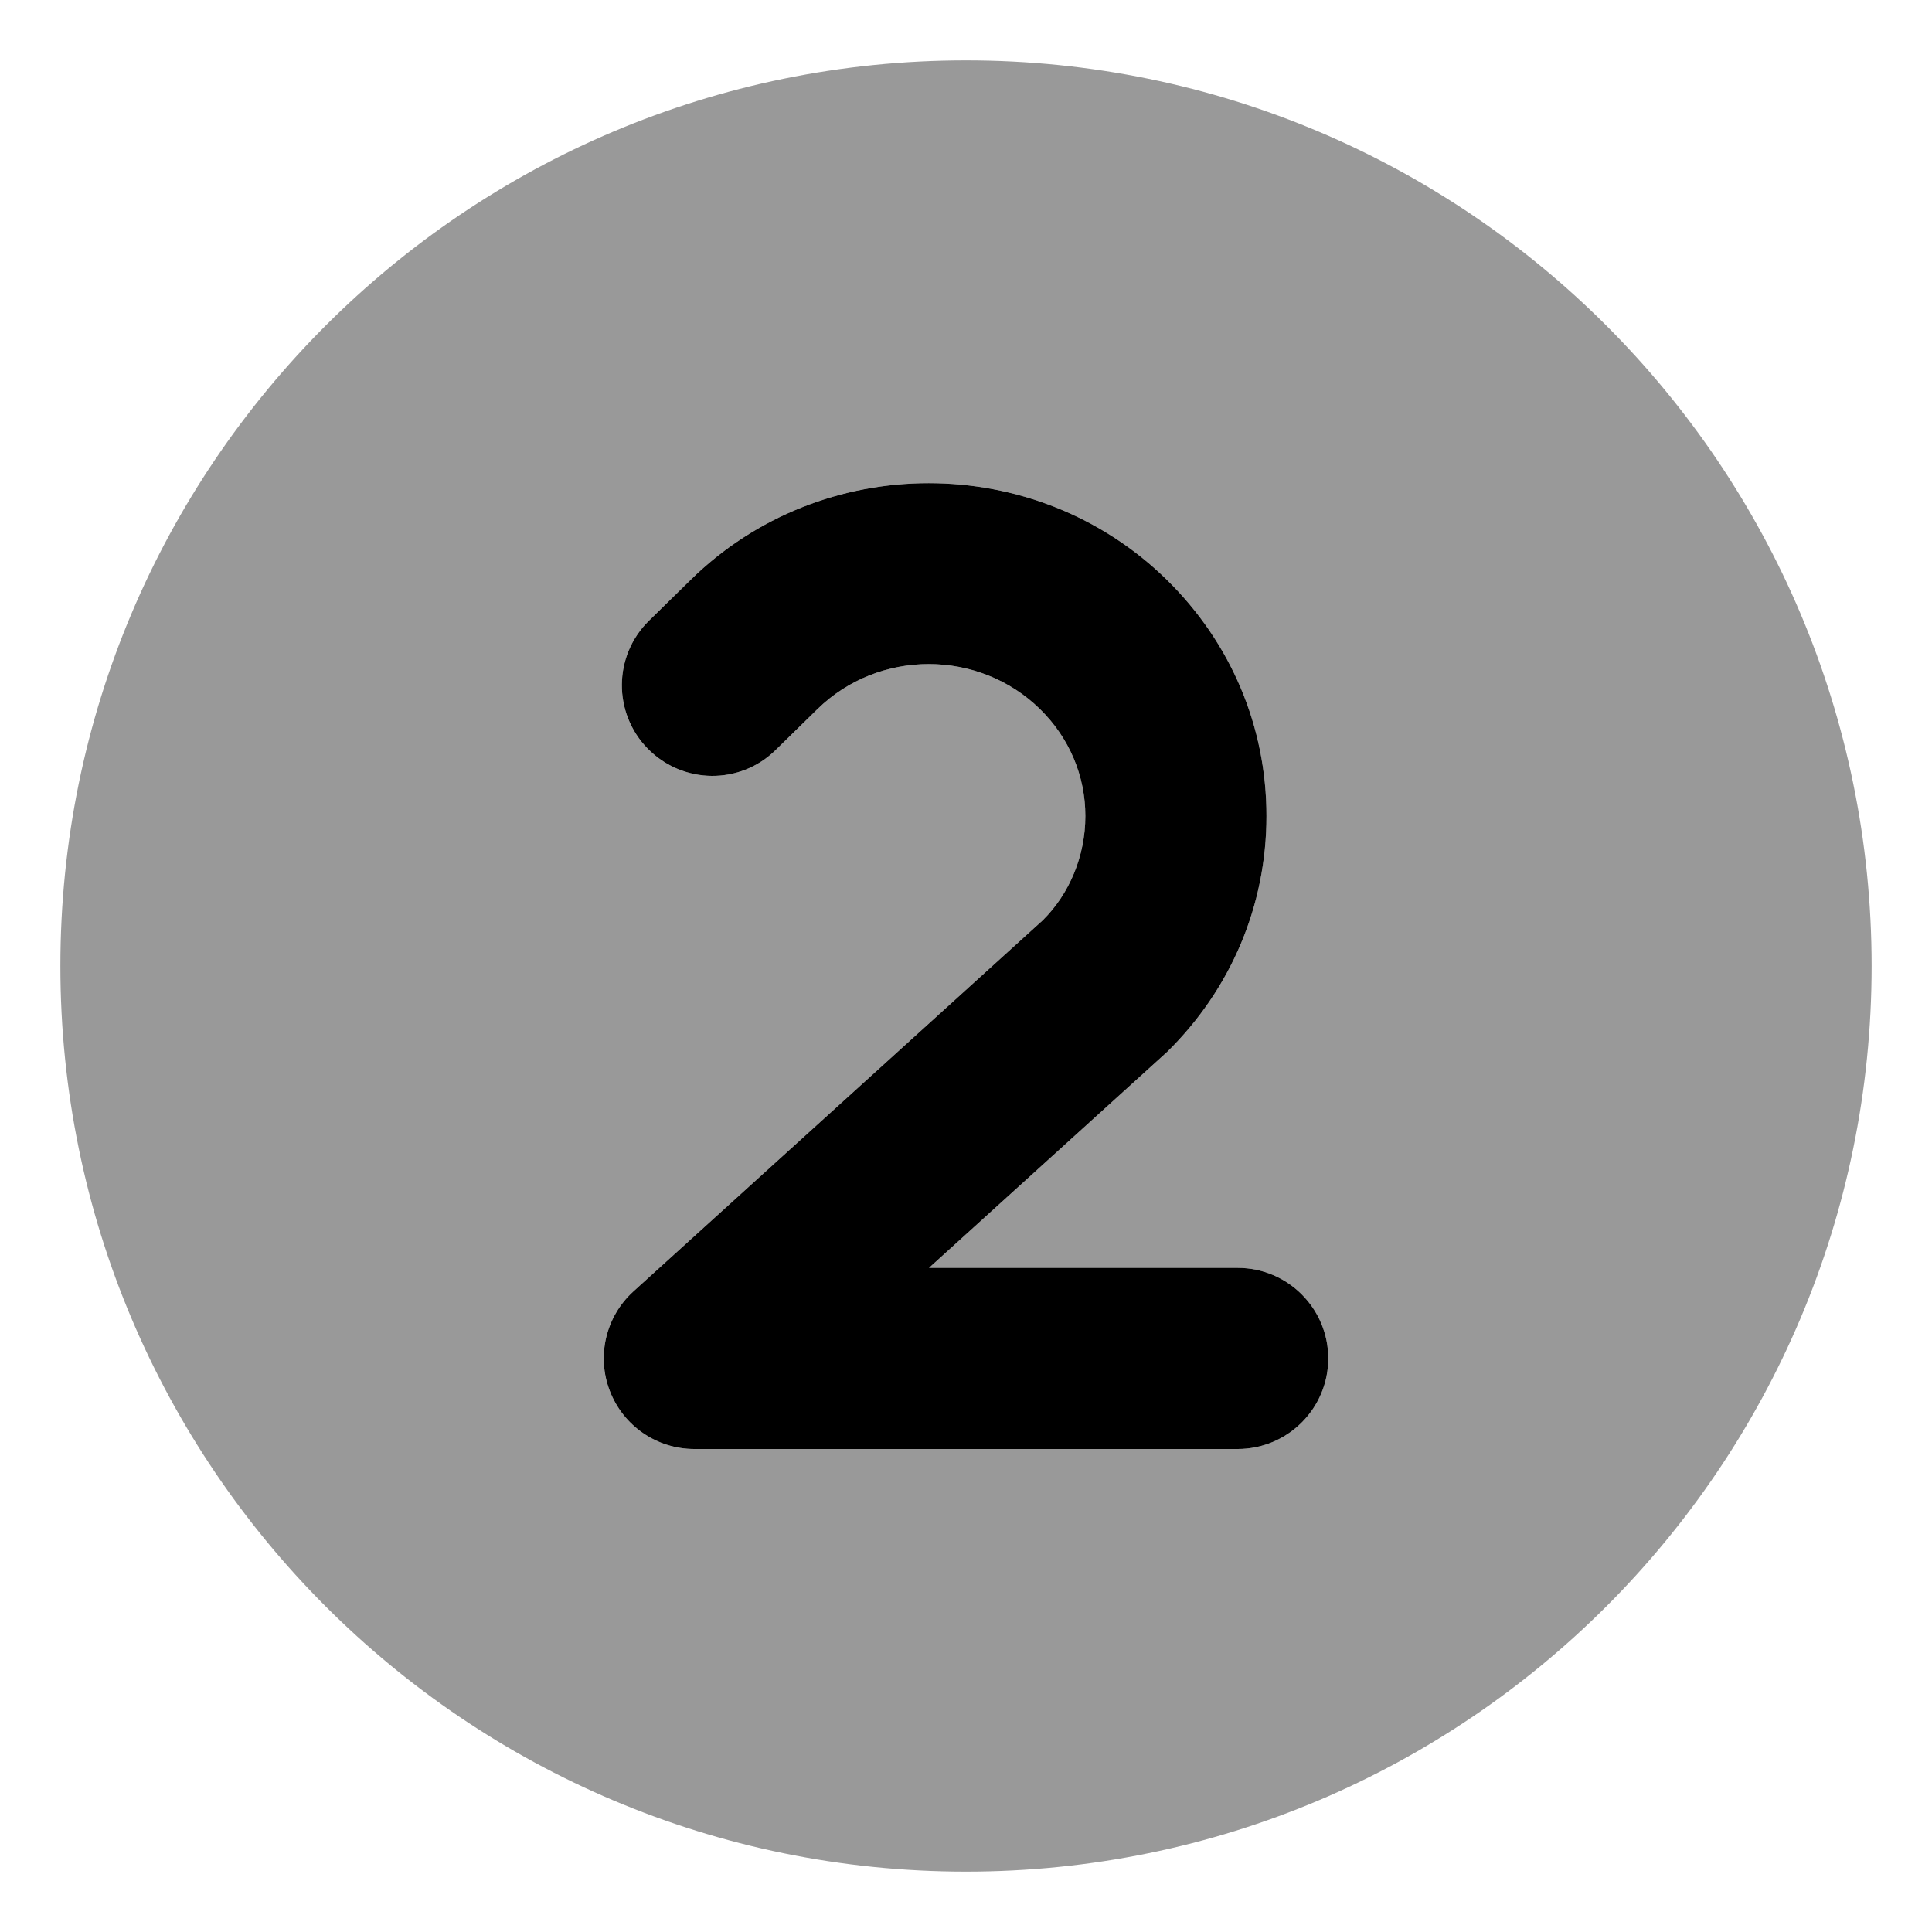
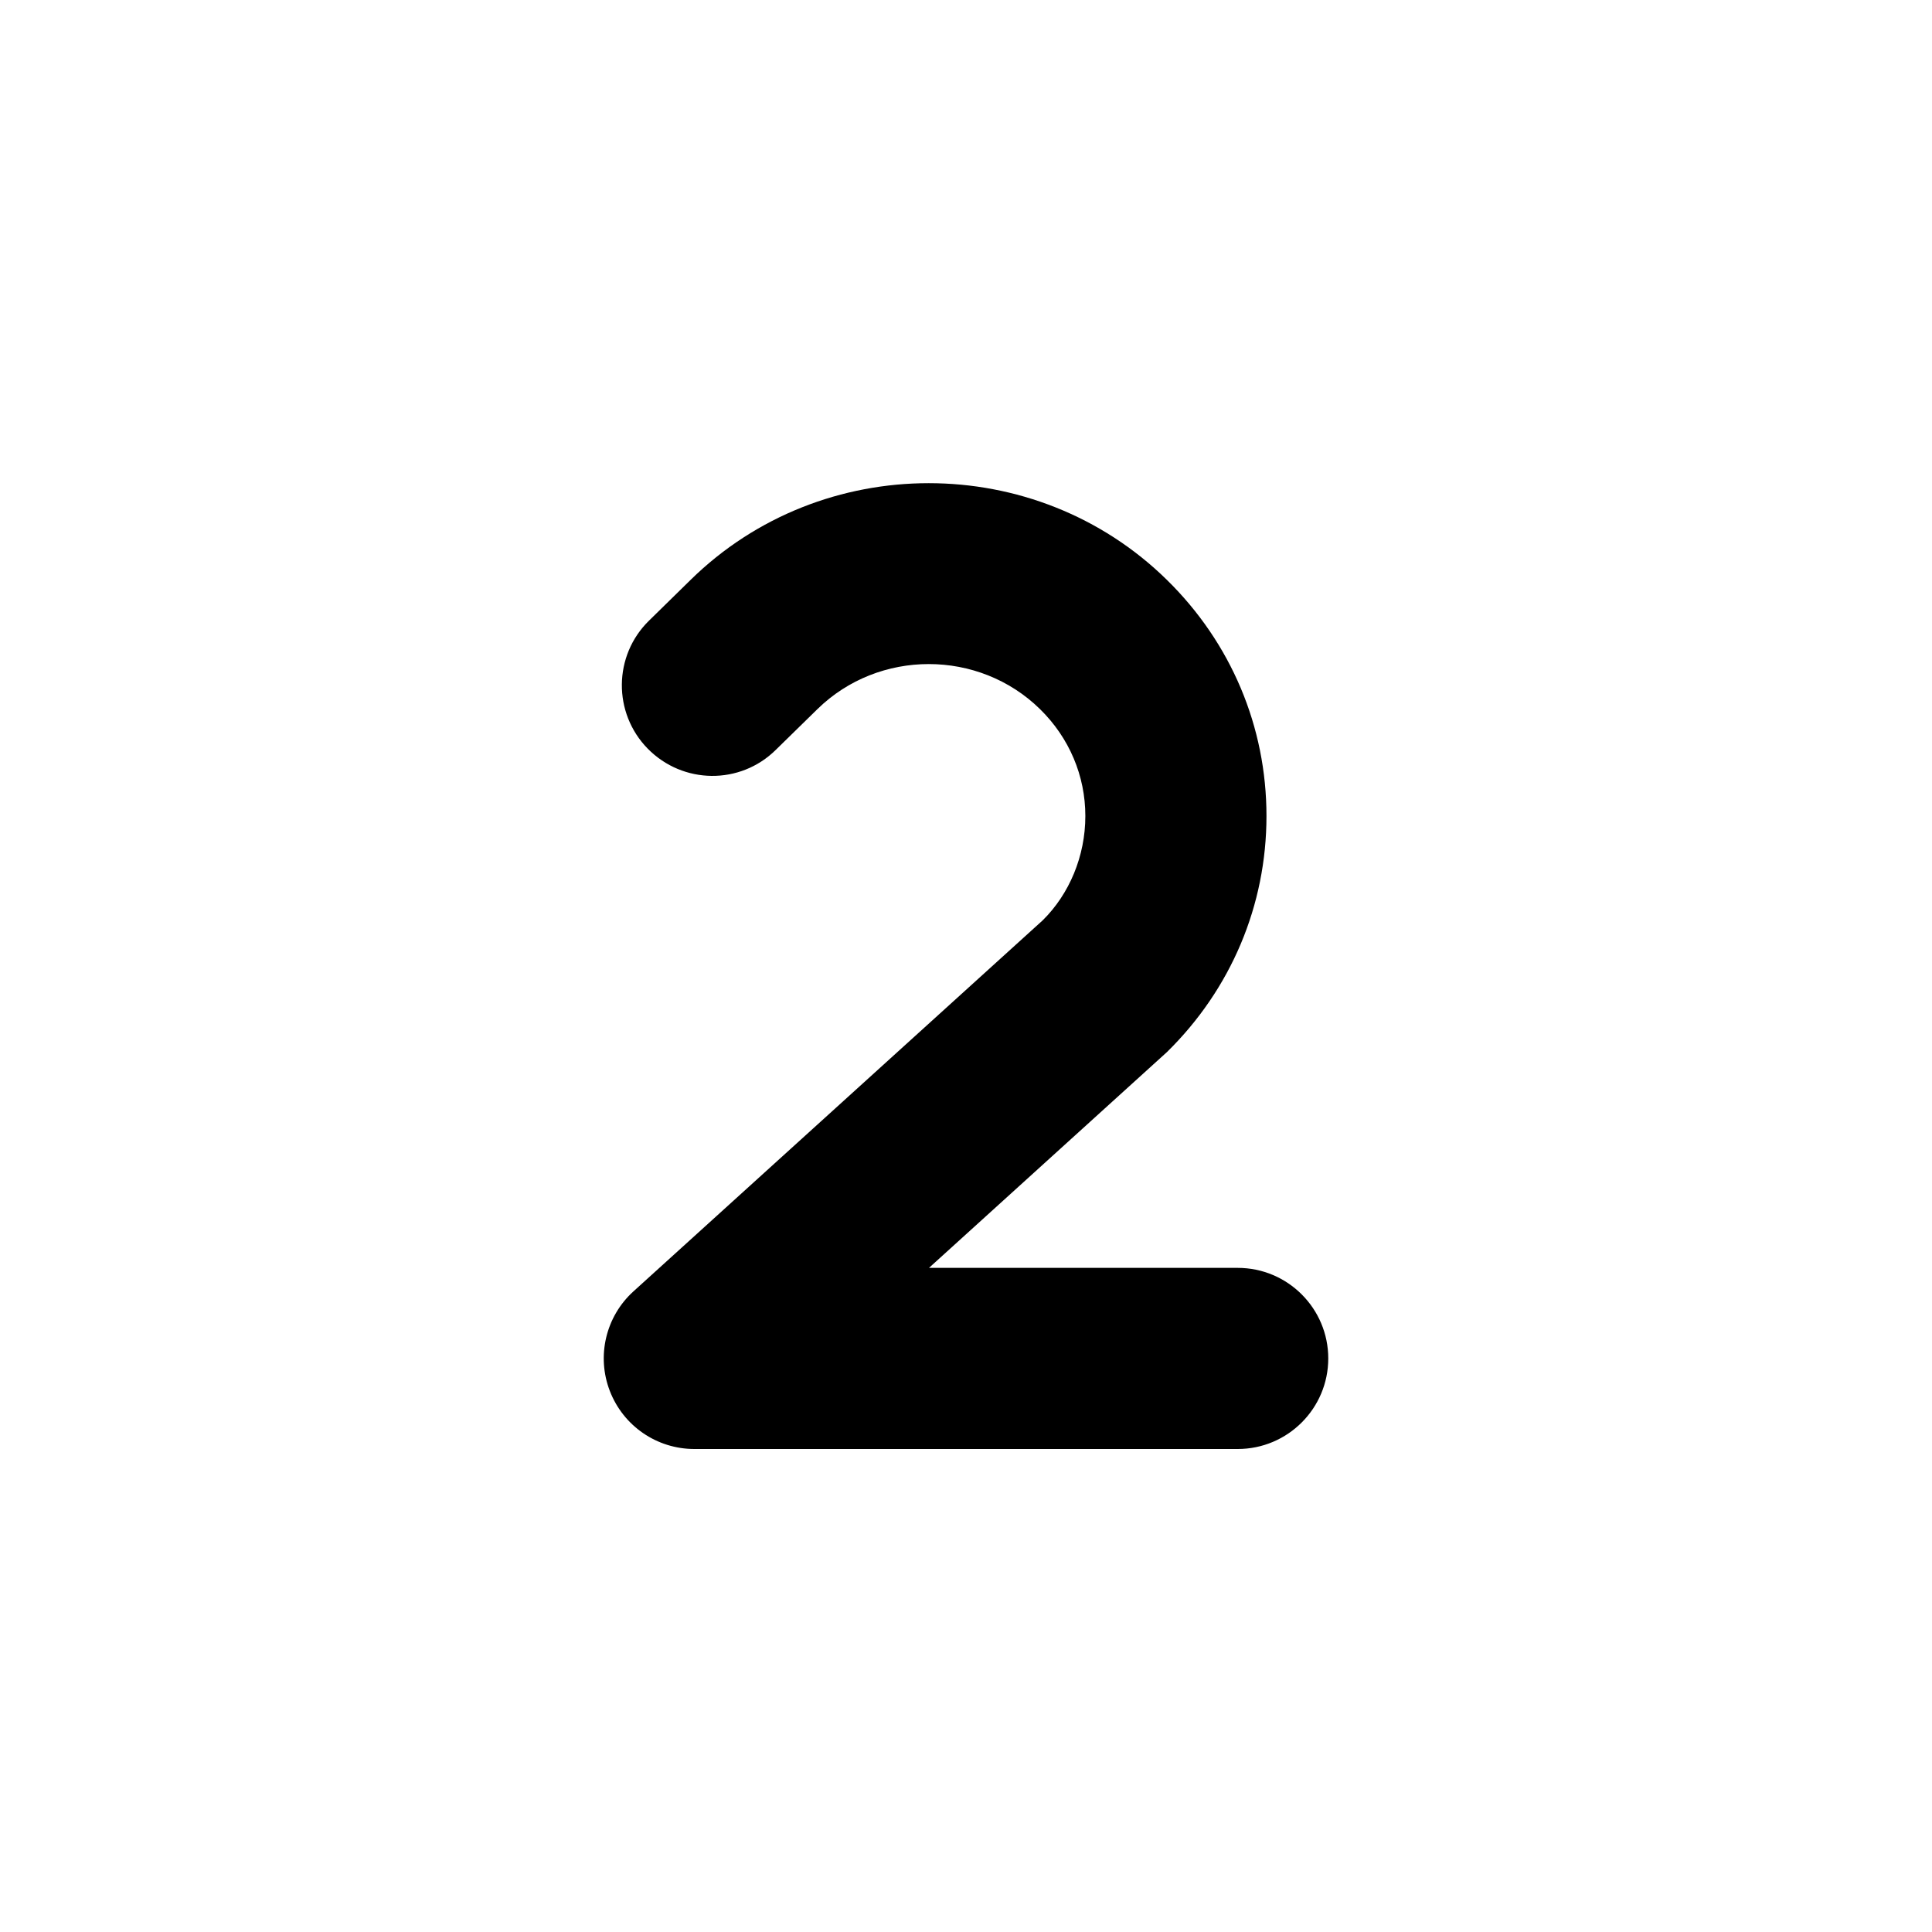
<svg xmlns="http://www.w3.org/2000/svg" viewBox="0 0 512 512">
  <defs>
    <style>.fa-secondary{opacity:.4}</style>
  </defs>
-   <path d="M256 16C123.451 16 16 123.451 16 256S123.451 496 256 496S496 388.549 496 256S388.549 16 256 16ZM328 384H184C174.078 384 165.188 377.906 161.609 368.625C158.031 359.375 160.531 348.875 167.875 342.219L276.313 243.906C283.359 236.969 287.625 226.906 287.625 216.25S283.359 195.531 275.625 187.938C259.391 172 232.875 172 216.609 187.938L205.594 198.719C196.141 208.062 180.969 207.875 171.656 198.406C162.375 188.938 162.531 173.719 172 164.469L183 153.687C217.797 119.5 274.453 119.5 309.25 153.687C326.25 170.375 335.625 192.594 335.625 216.25S326.25 262.125 309.25 278.812L246.188 336H328C341.25 336 352 346.75 352 360S341.25 384 328 384Z" class="fa-secondary" />
  <path d="M352.003 360C352.003 373.25 341.253 384 328.003 384H184.003C174.082 384 165.191 377.906 161.613 368.625C158.035 359.375 160.535 348.875 167.878 342.219L276.316 243.906C283.363 236.969 287.628 226.906 287.628 216.25S283.363 195.531 275.628 187.938C259.394 172 232.878 172 216.613 187.938L205.597 198.719C196.144 208.062 180.972 207.875 171.66 198.406C162.378 188.938 162.535 173.719 172.003 164.469L183.003 153.687C217.8 119.5 274.457 119.5 309.253 153.687C326.253 170.375 335.628 192.594 335.628 216.25S326.253 262.125 309.253 278.812L246.191 336H328.003C341.253 336 352.003 346.75 352.003 360Z" class="fa-primary" />
</svg>